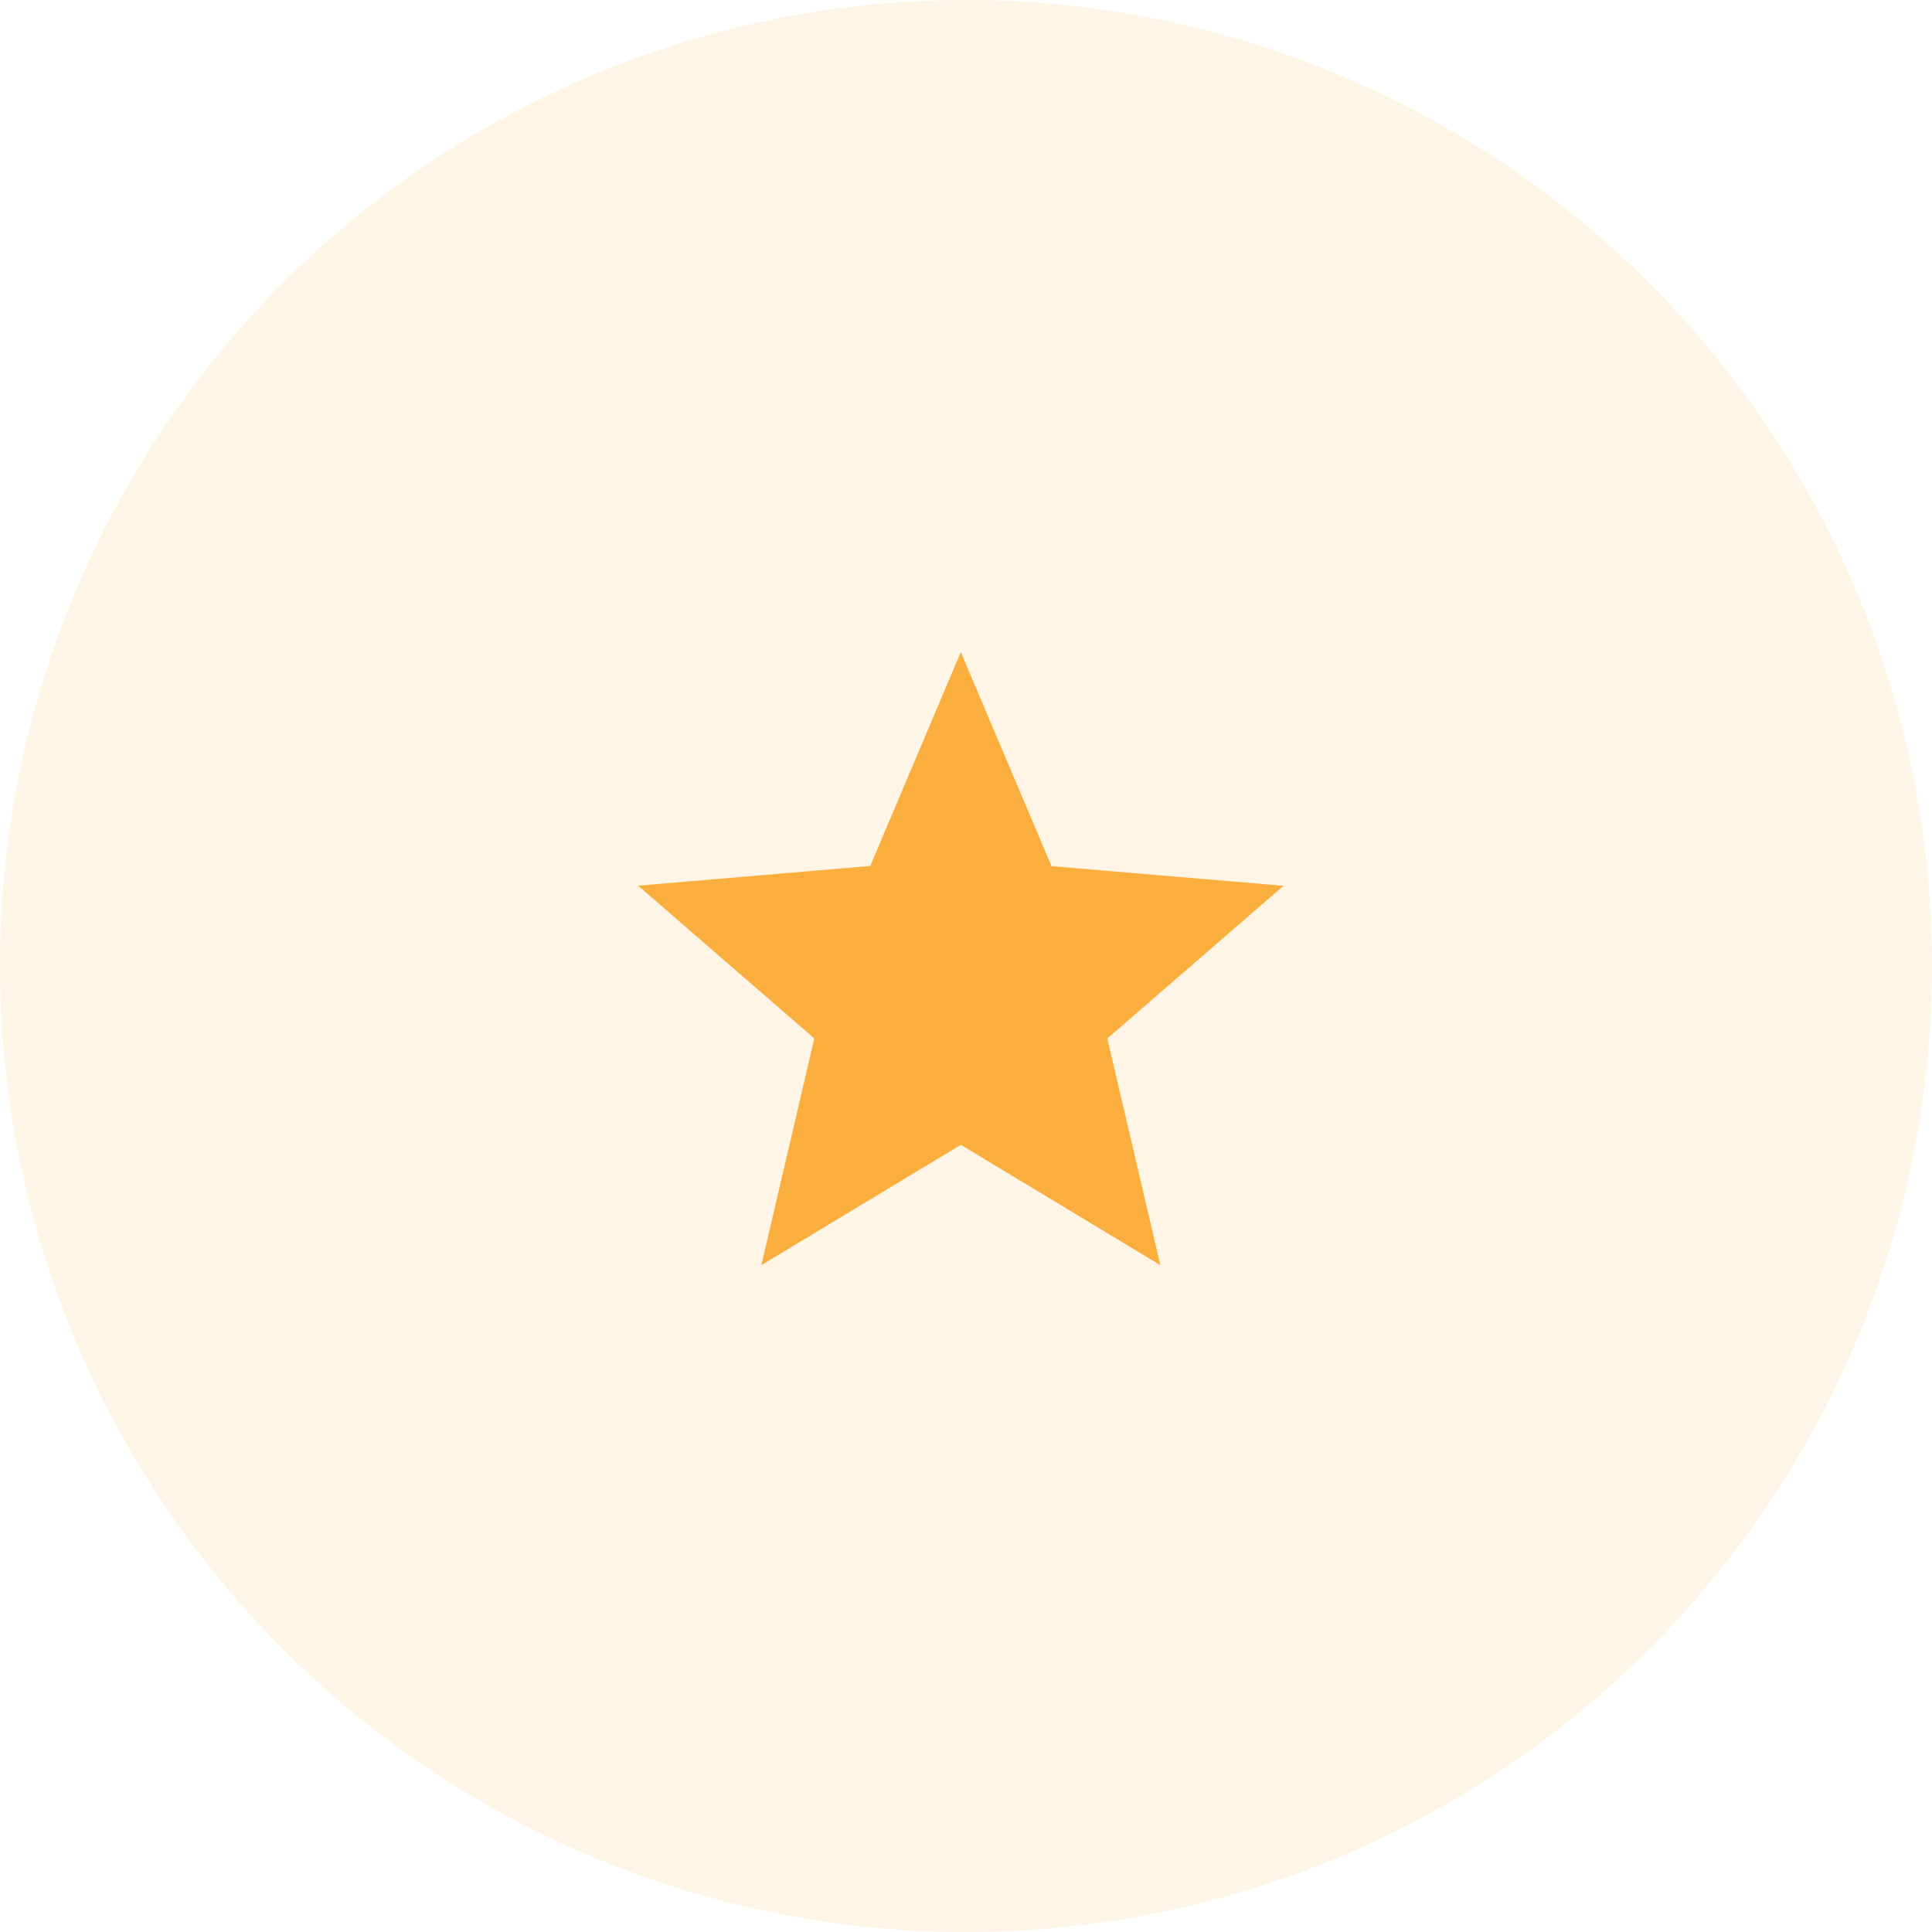
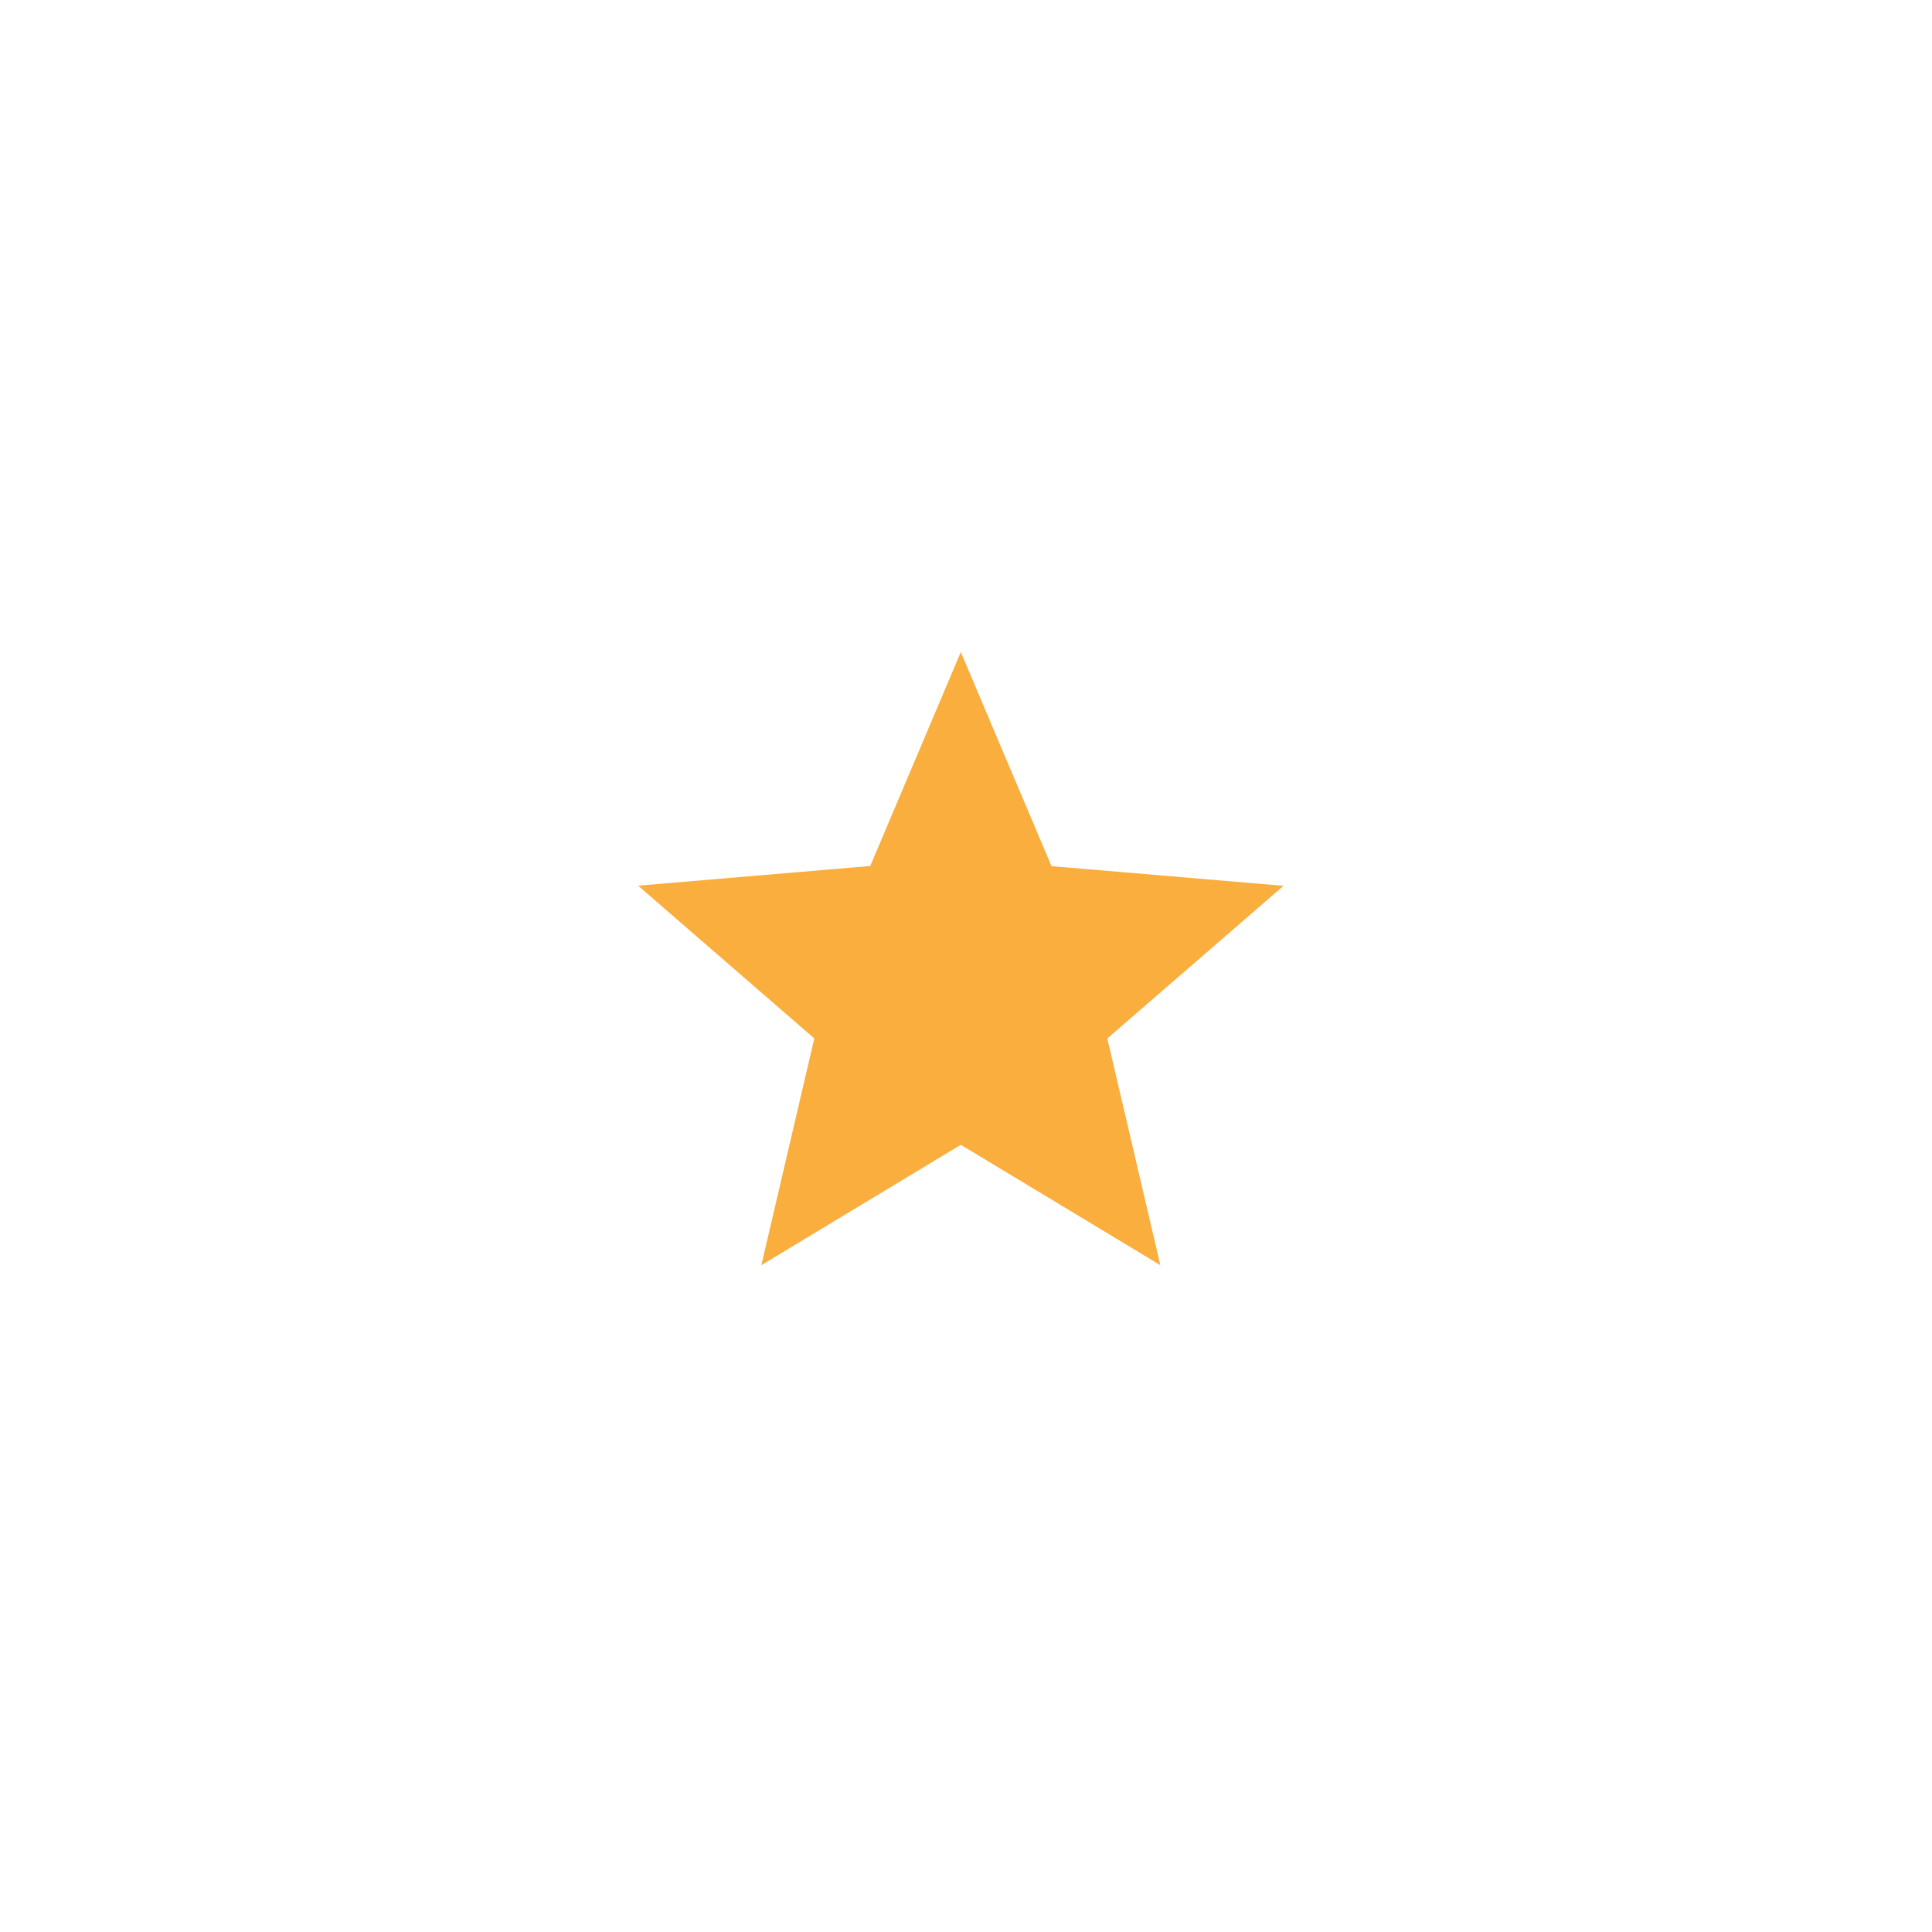
<svg xmlns="http://www.w3.org/2000/svg" width="64" height="64" viewBox="0 0 64 64">
  <g id="ico-pragmatique" transform="translate(-375 -1494)">
-     <ellipse id="Ellipse_69" data-name="Ellipse 69" cx="32" cy="32" rx="32" ry="32" transform="translate(375 1494)" fill="rgba(255,153,0,0.1)" />
    <g id="Groupe_37" data-name="Groupe 37" transform="translate(394 1513.462)">
      <path id="Tracé_53" data-name="Tracé 53" d="M12.69,18.323,19.3,22.31,17.543,14.8,23.38,9.744l-7.686-.652L12.69,2l-3,7.087L2,9.739,7.837,14.8,6.083,22.31Z" transform="translate(0.138 0.138)" fill="#f9ae3d" />
-       <path id="Tracé_54" data-name="Tracé 54" d="M0,0H25.655V25.655H0Z" fill="none" />
    </g>
  </g>
</svg>